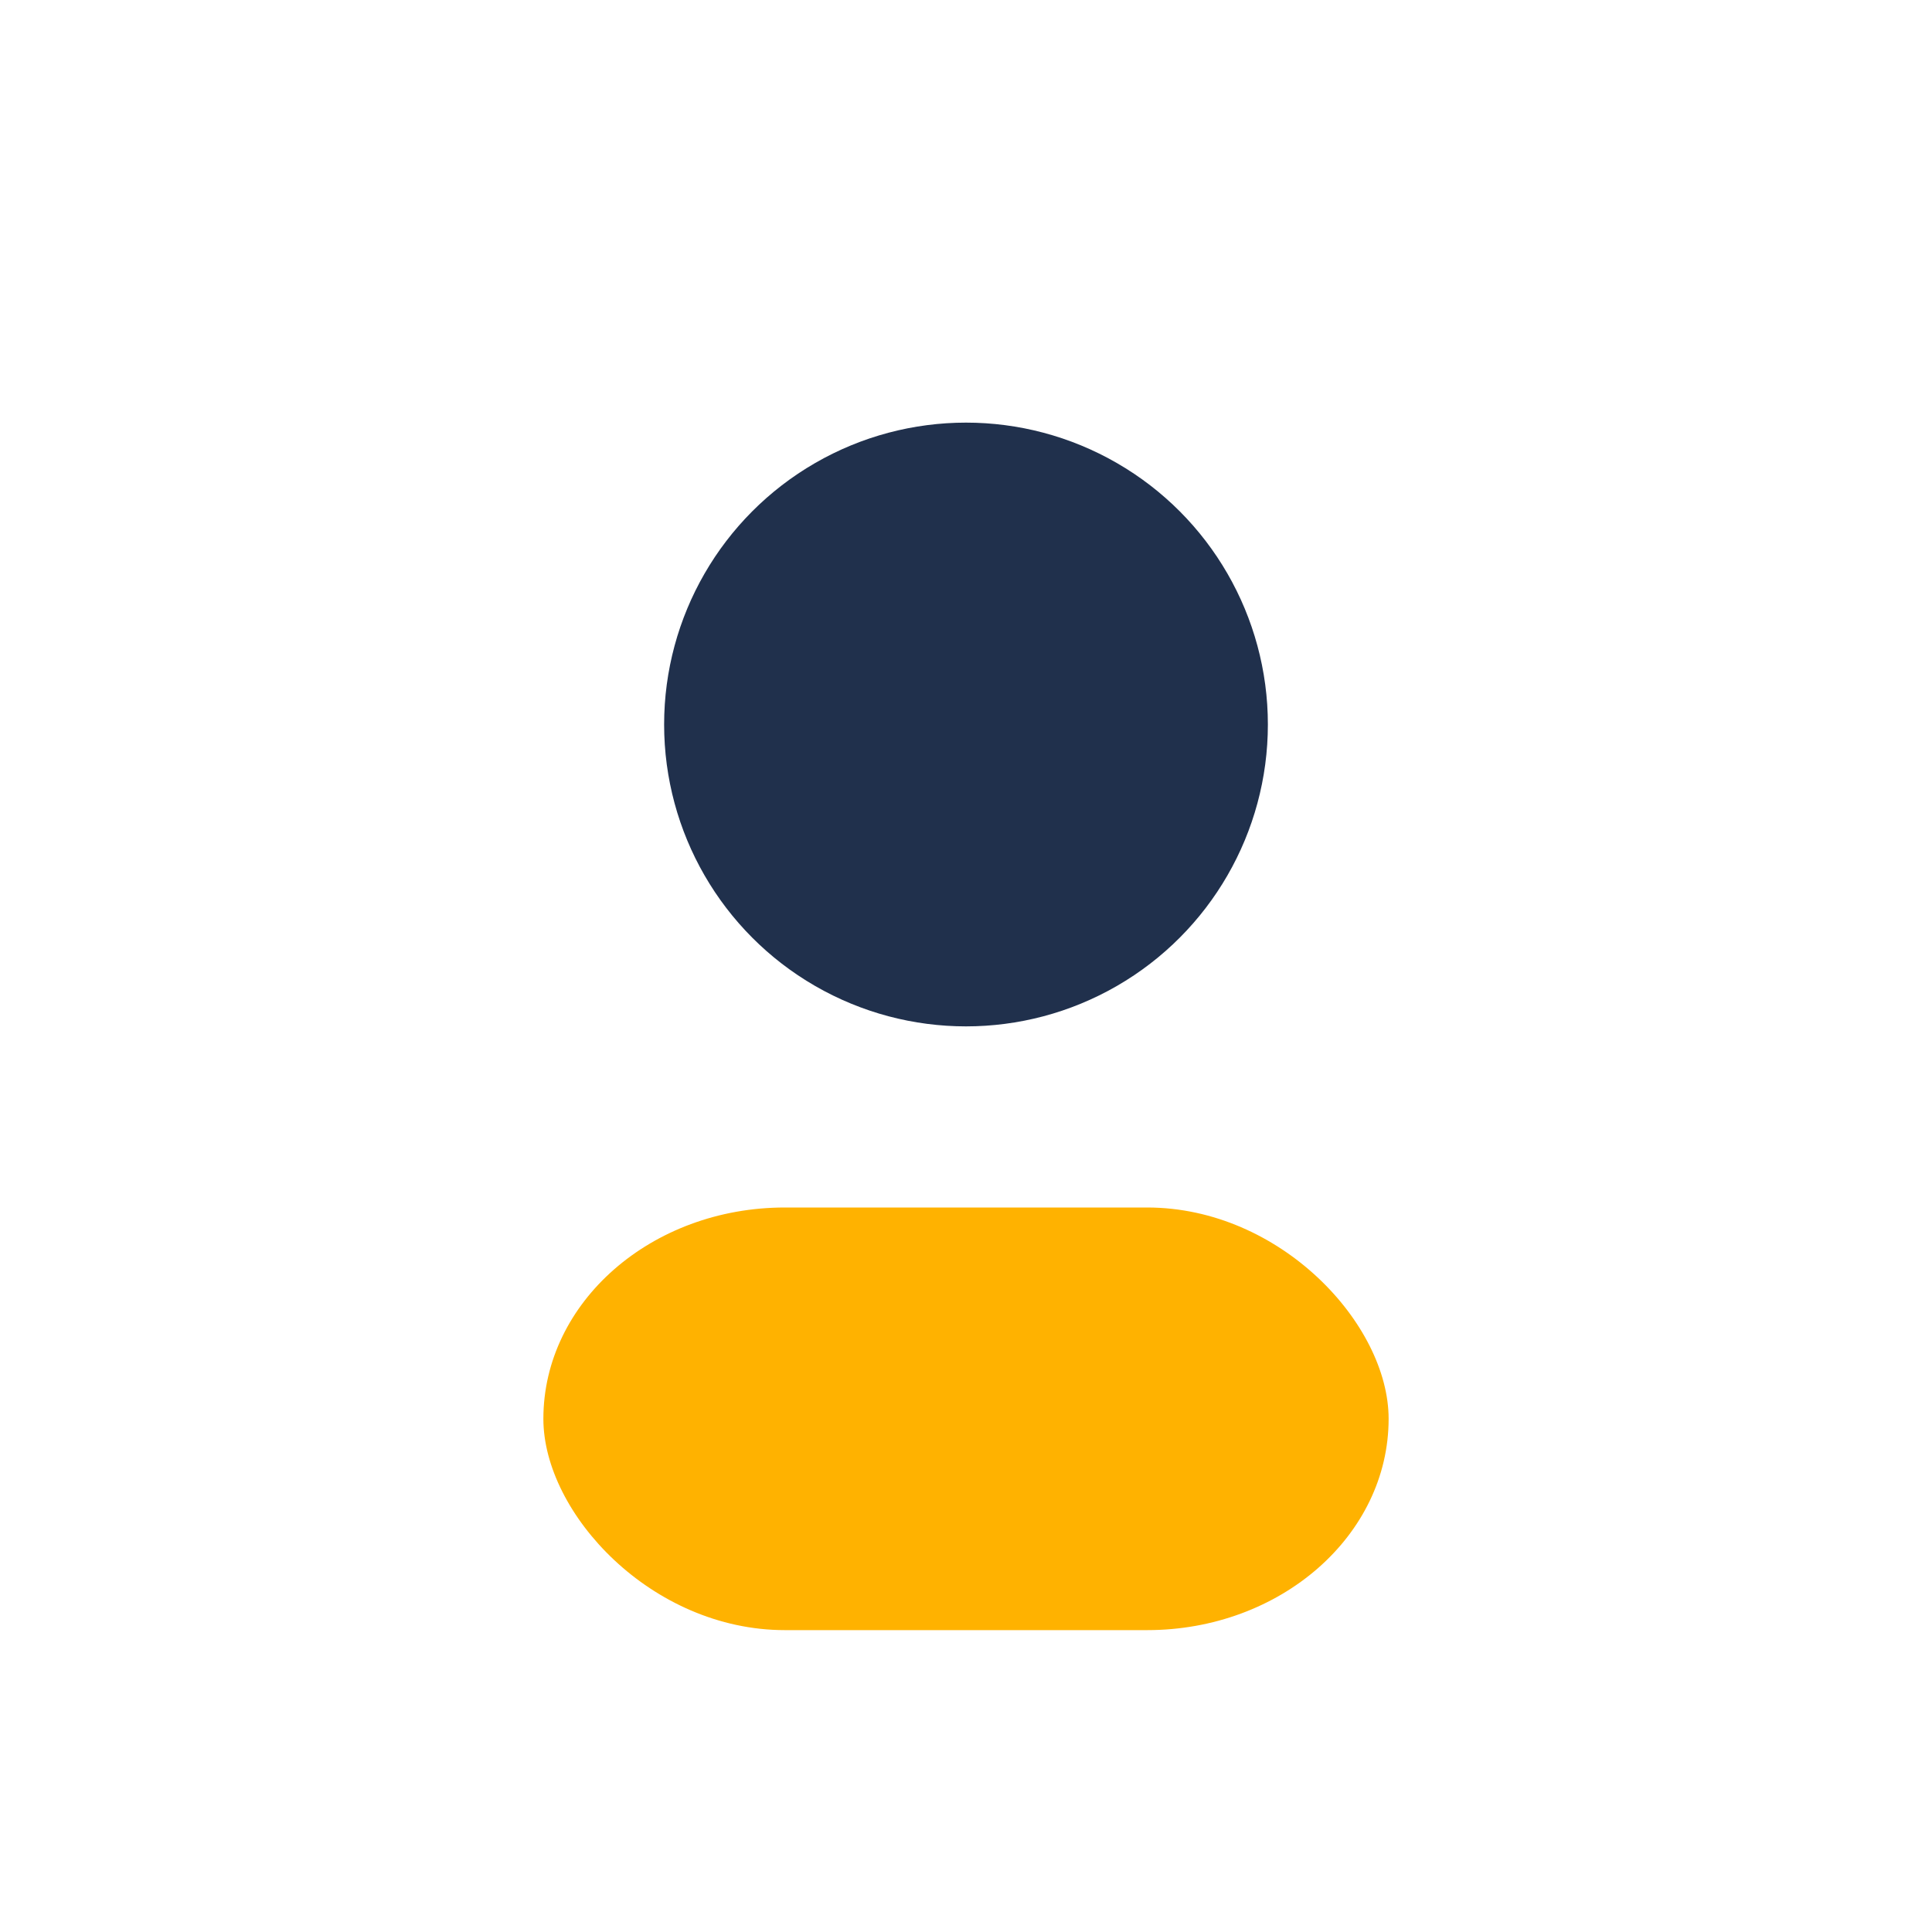
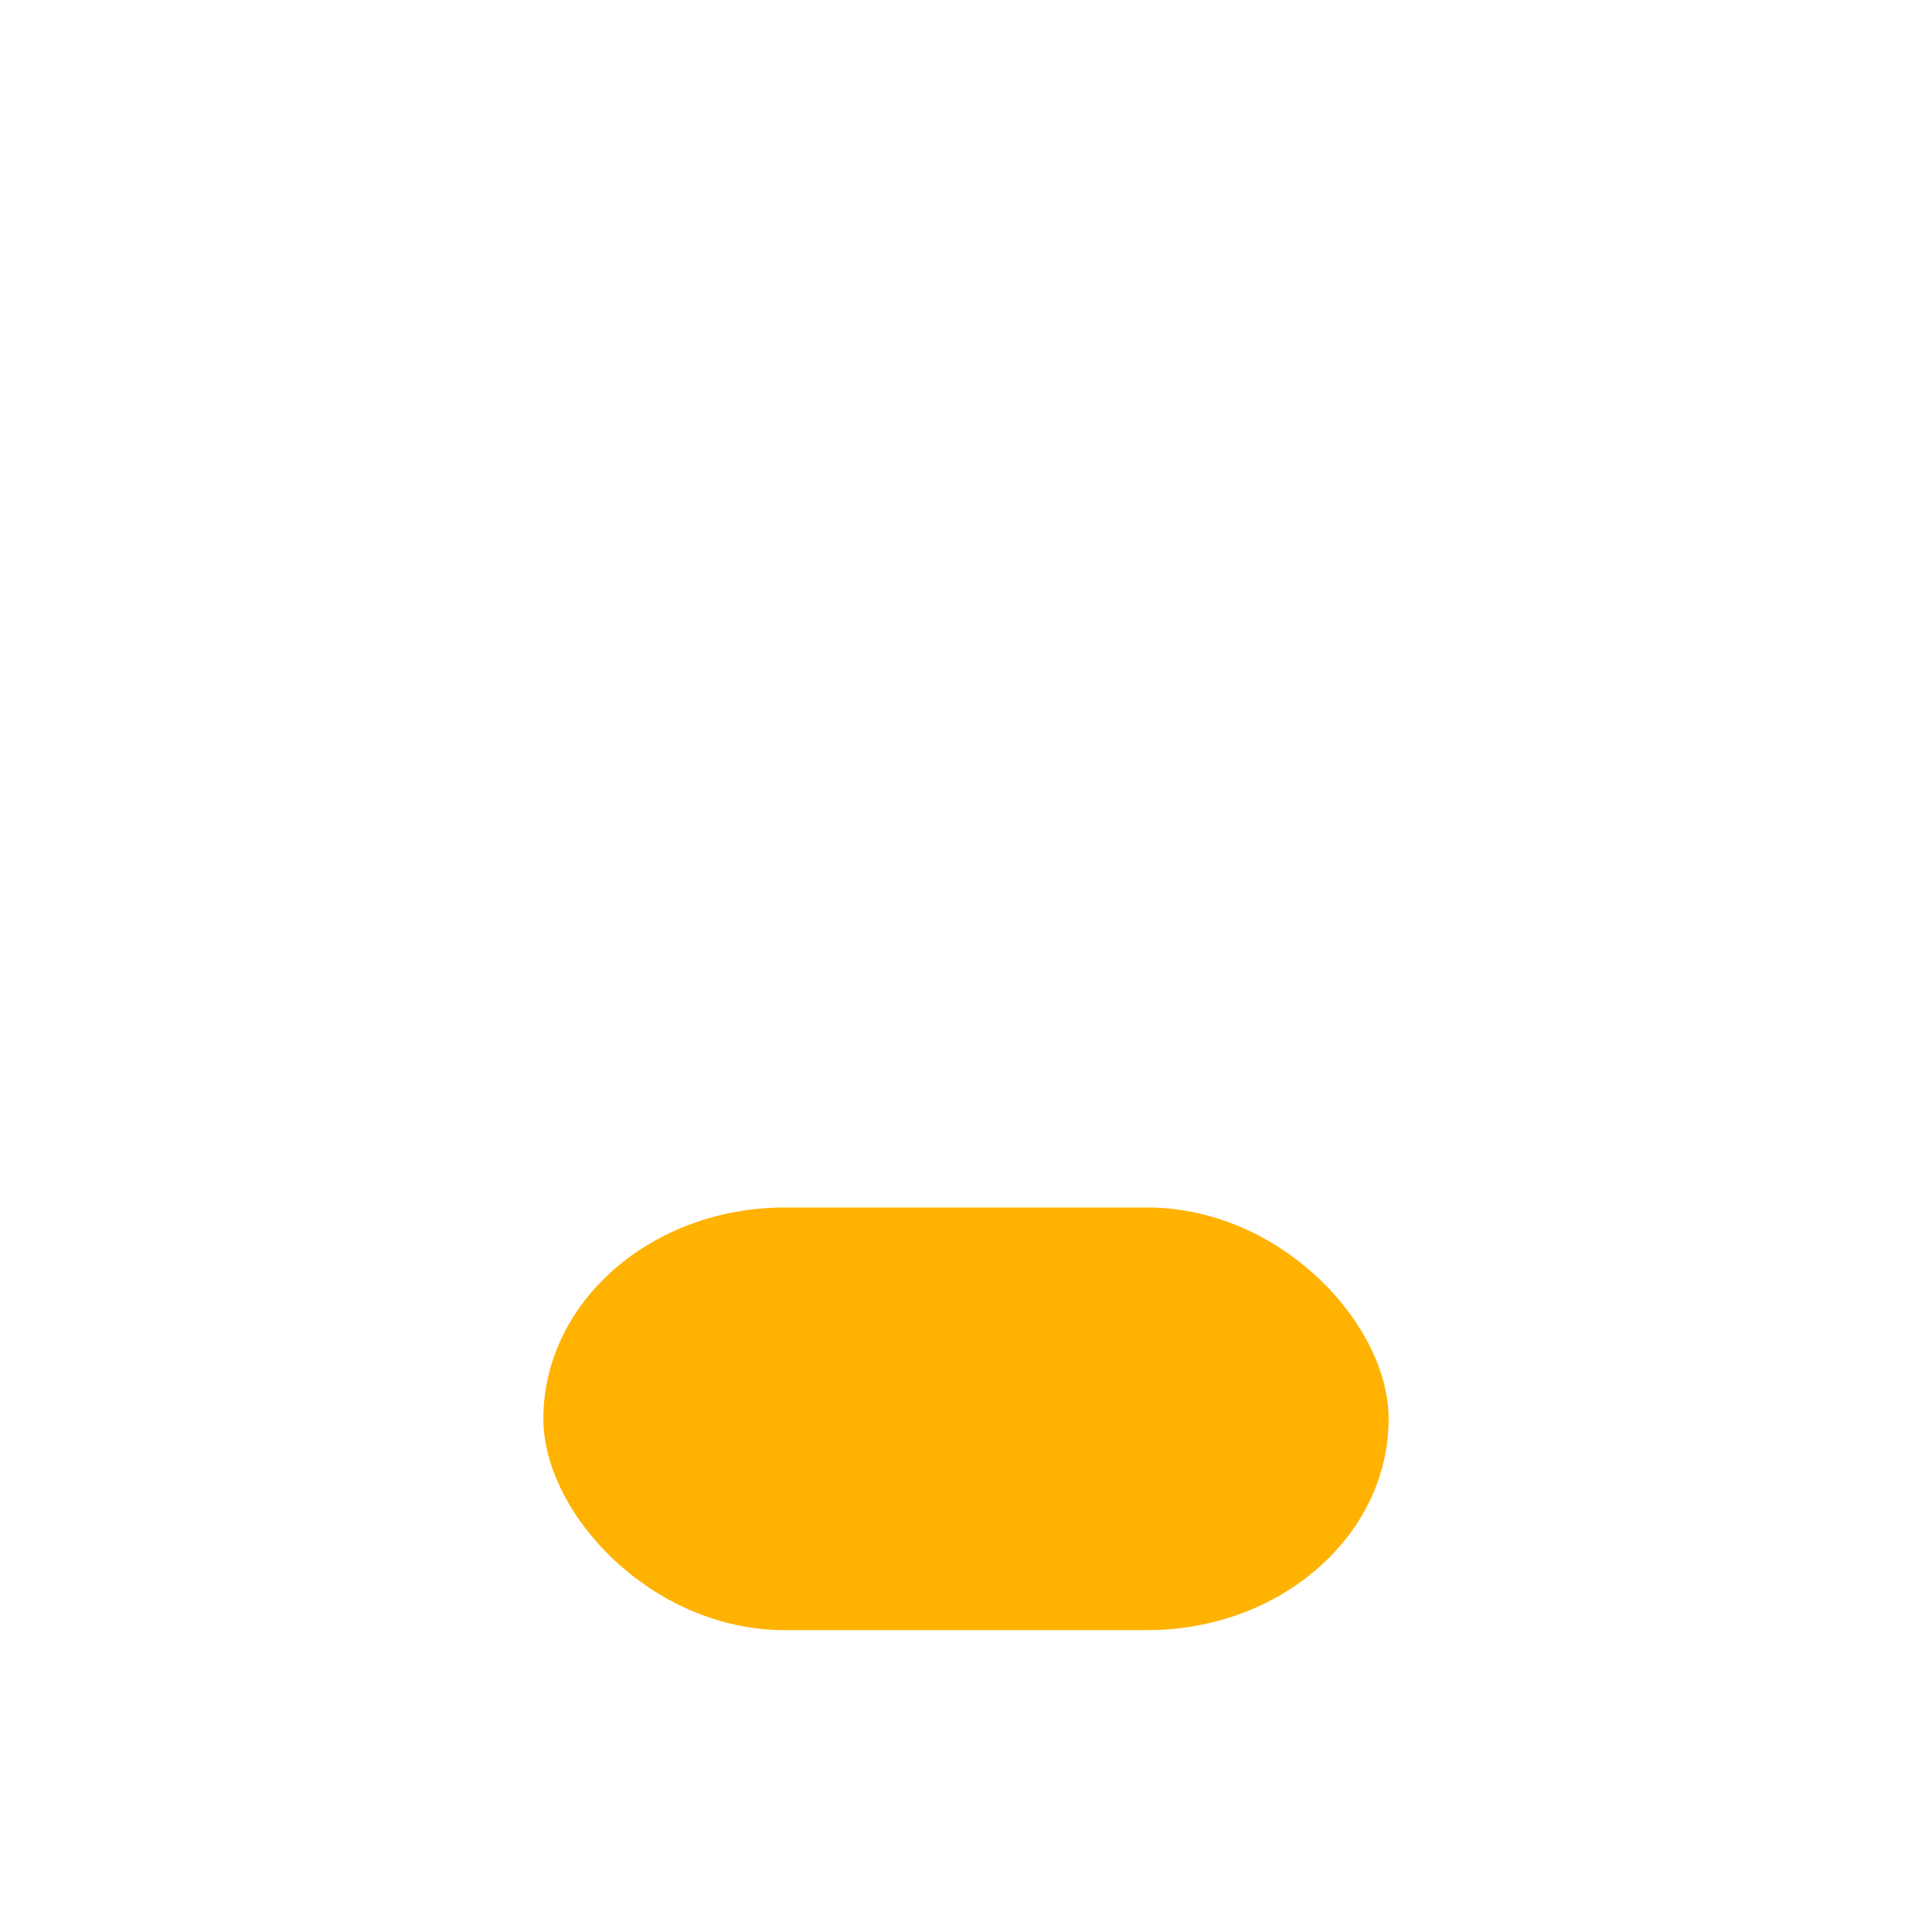
<svg xmlns="http://www.w3.org/2000/svg" width="32" height="32" viewBox="0 0 32 32">
-   <circle cx="16" cy="12" r="5" fill="#20304C" />
  <rect x="9" y="20" width="14" height="7" rx="4" fill="#FFB200" />
</svg>